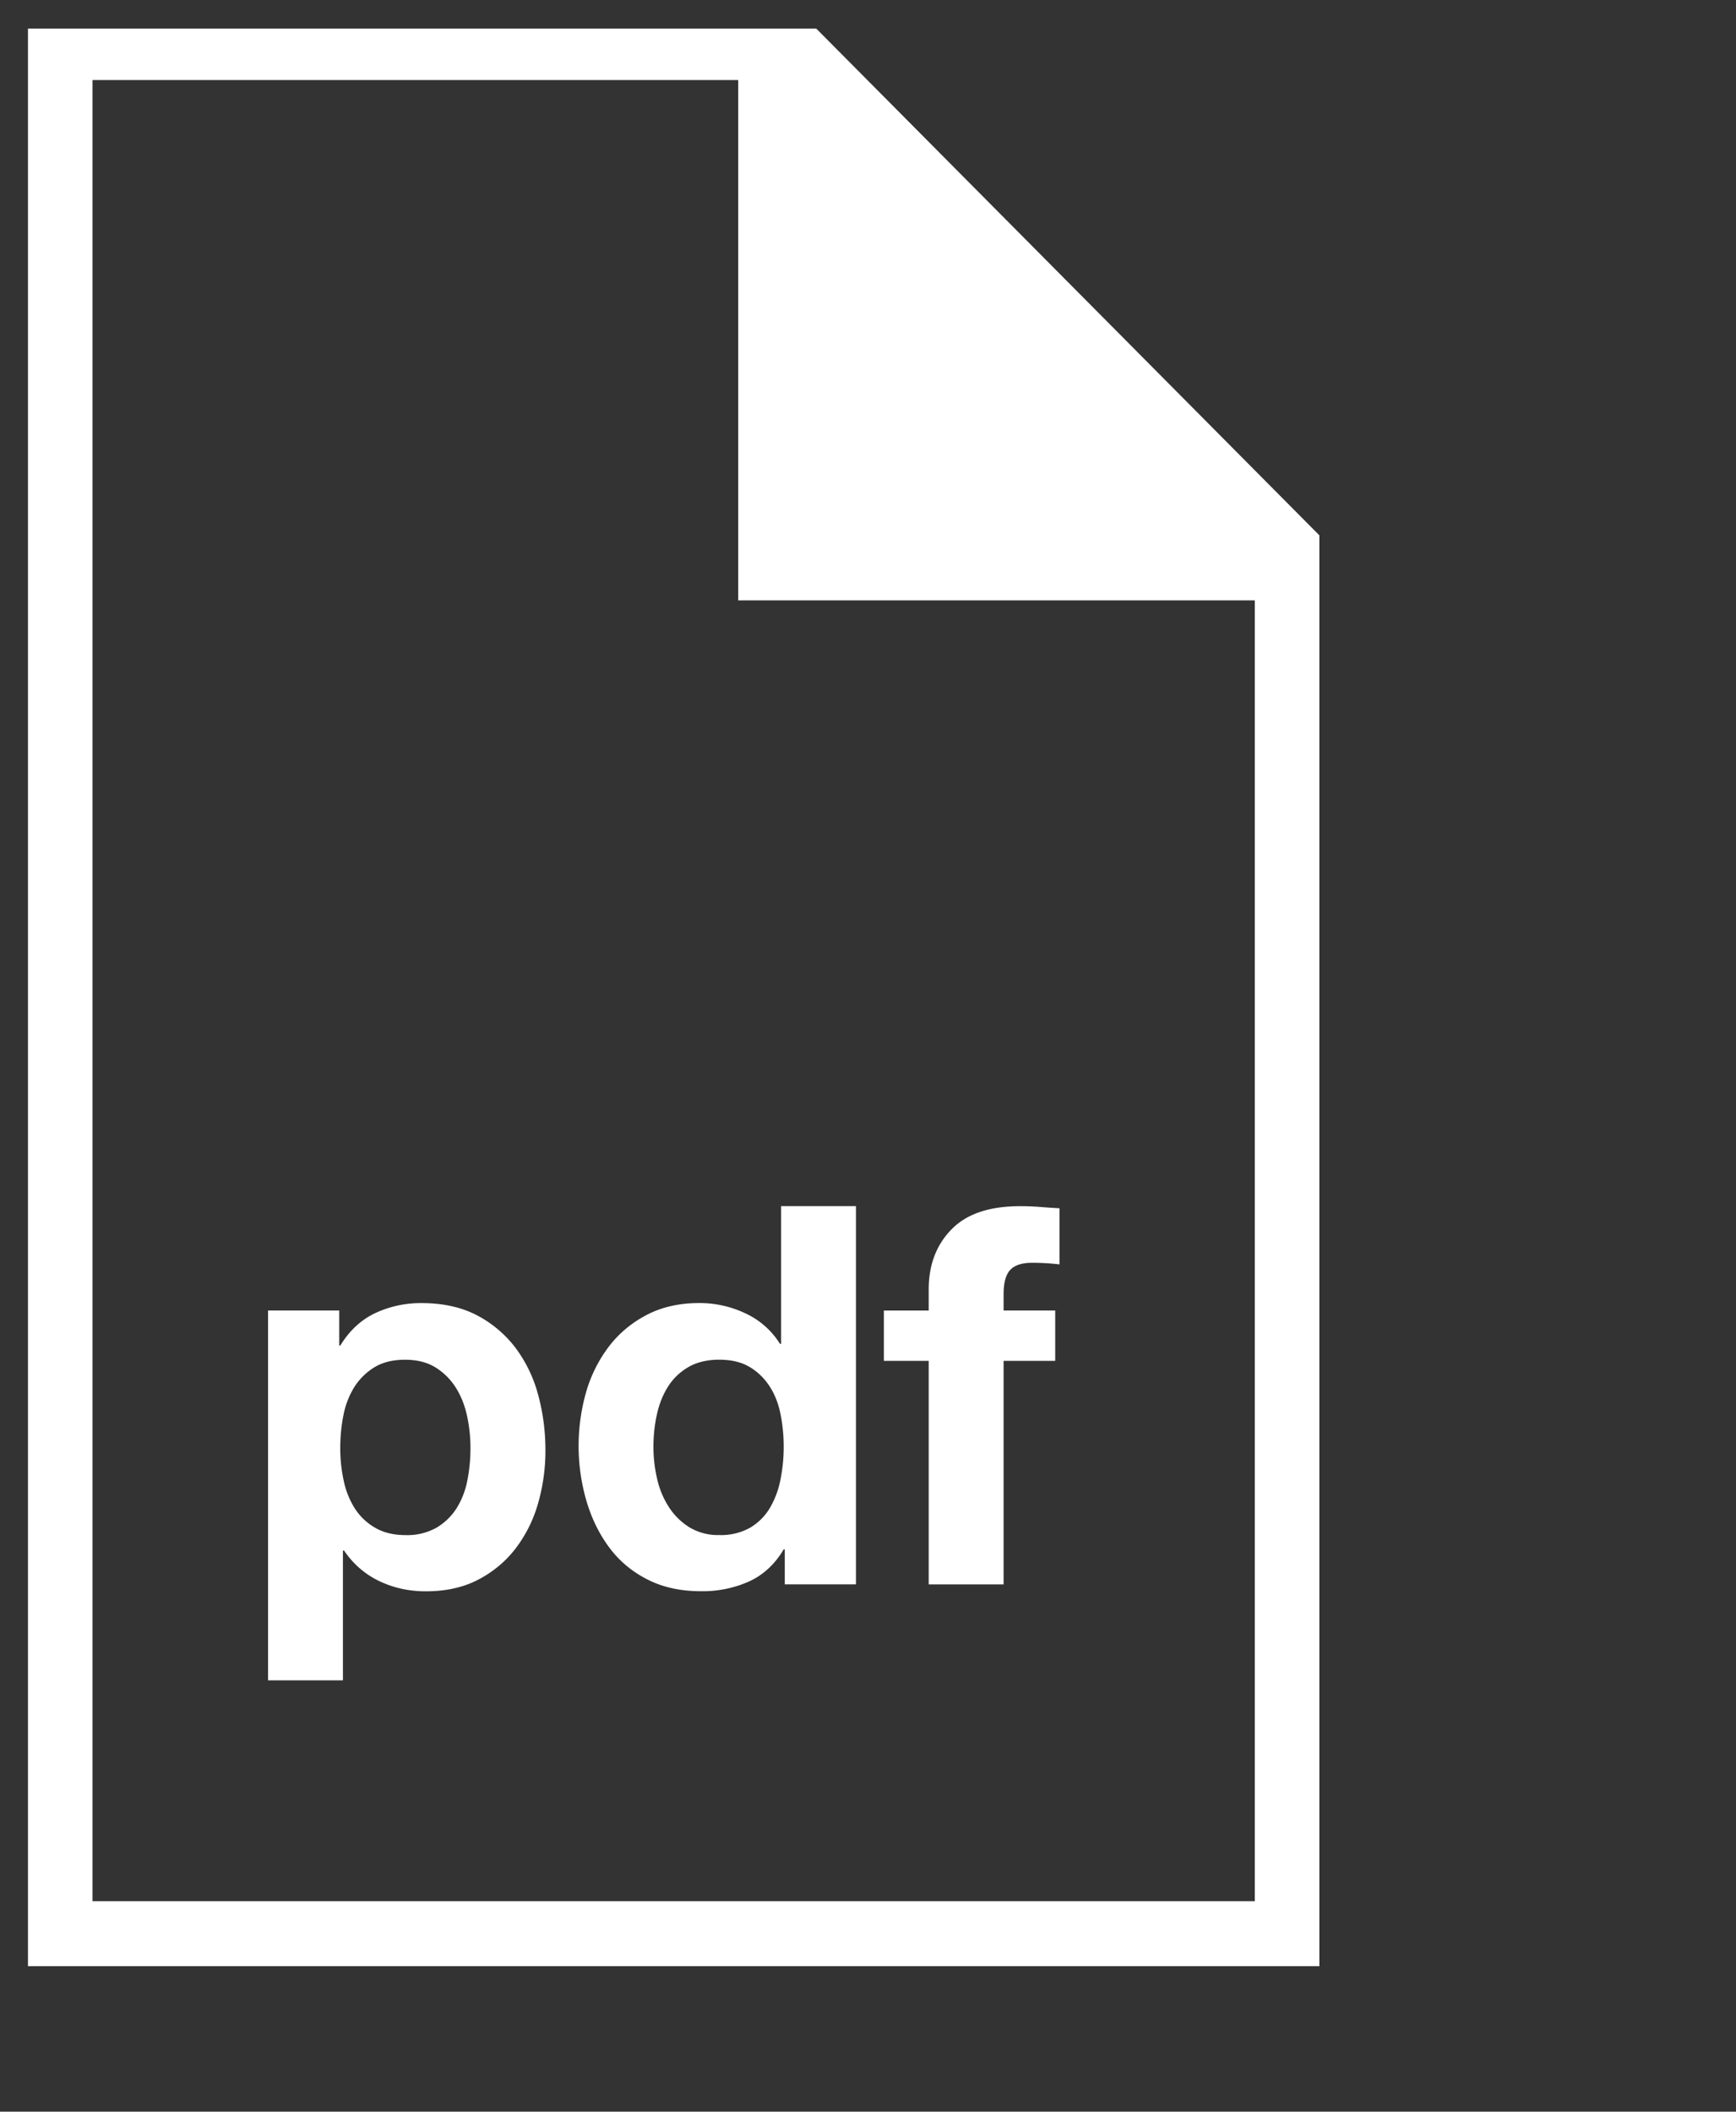
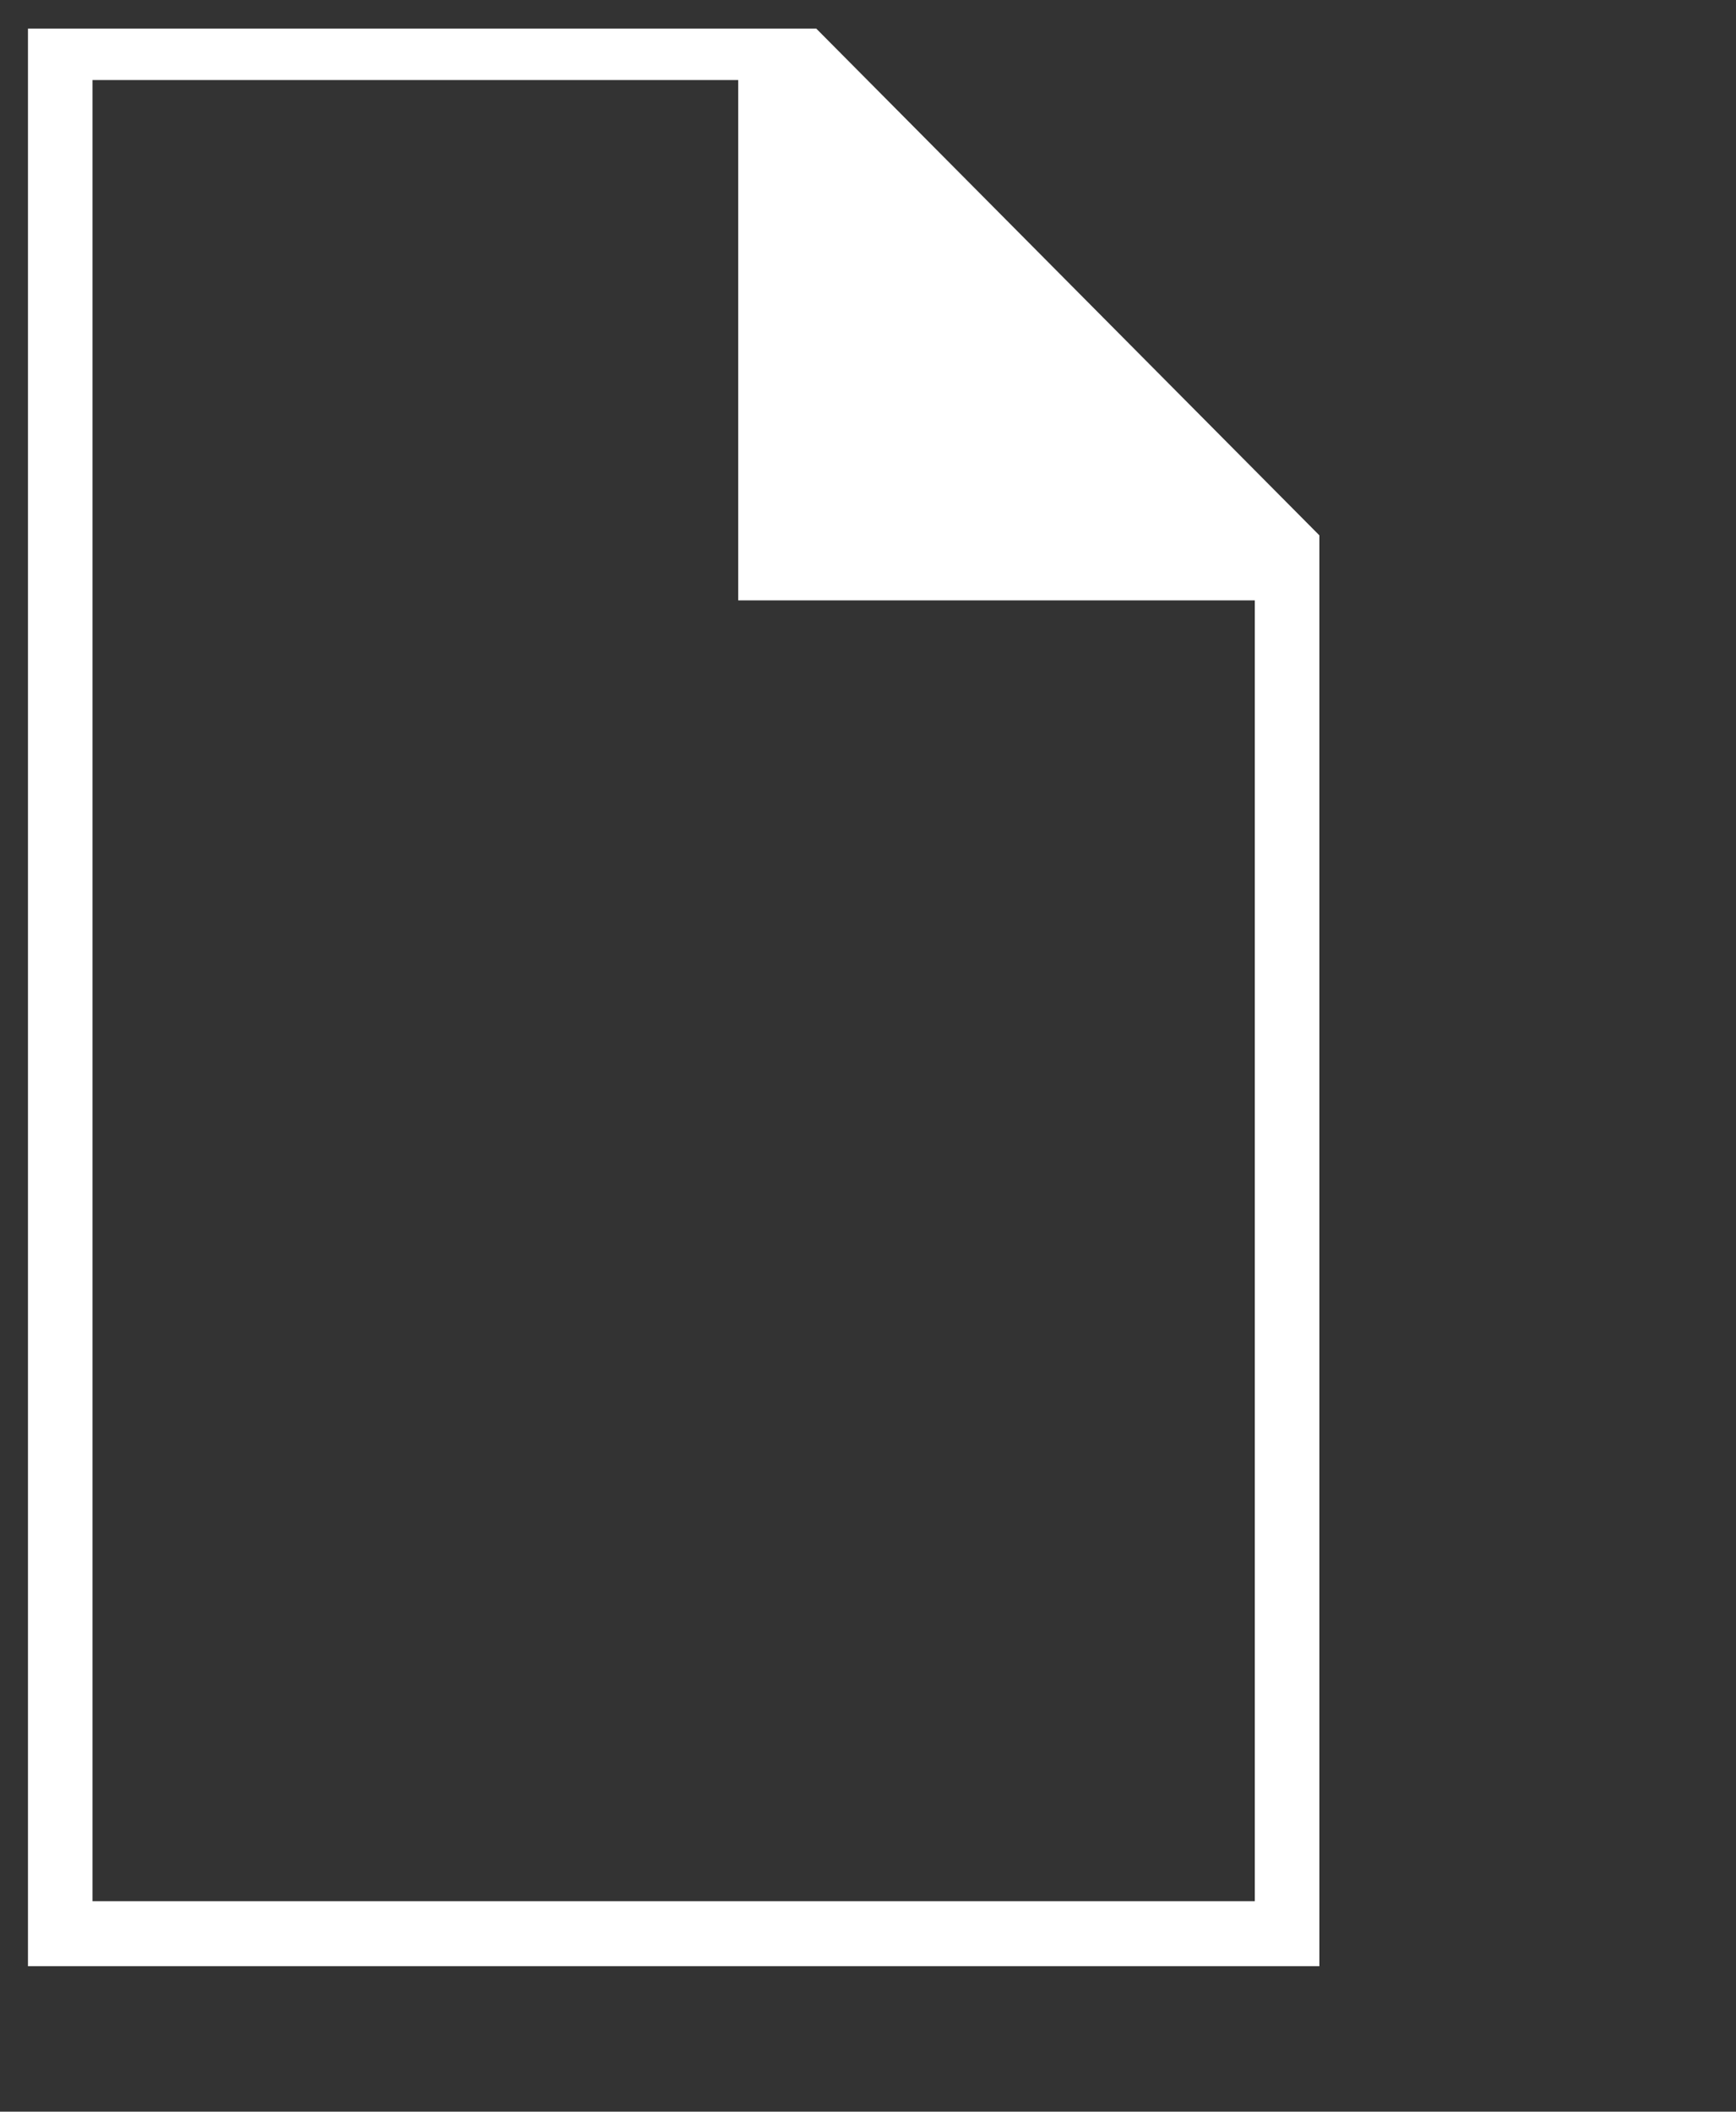
<svg xmlns="http://www.w3.org/2000/svg" width="37" height="45" fill="none">
  <rect width="100%" height="100%" fill="#333333" stroke="none" />
  <g clip-path="url(#clip0_8940_45480)" fill="#fff">
-     <path d="M10.984 28.718c-.22-.288-.5-.523-.82-.69-.33-.172-.724-.259-1.18-.259-.342-.003-.68.07-.99.215-.3.143-.547.372-.741.69H7.23v-.747H5.713v7.881h1.596v-2.767h.023c.195.287.444.504.747.65.304.146.635.22.995.22.427 0 .8-.082 1.118-.248.318-.166.585-.388.798-.666.218-.287.38-.612.478-.96a4.06 4.06 0 00.157-1.129c0-.414-.053-.81-.157-1.19a2.929 2.929 0 00-.484-1zM9.96 31.55a1.717 1.717 0 01-.23.593 1.28 1.28 0 01-.427.412 1.264 1.264 0 01-.658.158c-.255 0-.472-.052-.652-.158a1.26 1.26 0 01-.432-.412 1.78 1.78 0 01-.236-.593 3.23 3.23 0 01-.073-.69c0-.24.022-.473.067-.698a1.79 1.79 0 01.23-.6c.109-.172.251-.313.427-.423.176-.108.395-.163.658-.163.255 0 .47.055.646.163.176.109.32.252.433.428.112.178.192.379.241.604.049.226.073.456.073.69 0 .234-.022.464-.067.69zm3.821-3.528c-.322.169-.59.394-.803.672a2.952 2.952 0 00-.484.965 4.193 4.193 0 000 2.308c.109.376.27.71.484 1 .213.29.484.519.814.688.33.17.713.254 1.147.254a2.43 2.43 0 001.028-.209c.303-.139.549-.367.736-.683h.023v.746h1.517v-8.06h-1.596v2.934h-.023a1.72 1.72 0 00-.736-.649 2.277 2.277 0 00-.983-.22c-.427 0-.802.085-1.124.254zm2.203 1.112c.172.105.312.243.421.412.109.169.186.365.23.587a3.578 3.578 0 010 1.394 1.91 1.91 0 01-.224.604 1.207 1.207 0 01-.421.423 1.264 1.264 0 01-.658.158 1.18 1.18 0 01-.635-.163 1.394 1.394 0 01-.438-.429 1.845 1.845 0 01-.253-.604 2.976 2.976 0 01-.079-.677c0-.241.024-.473.073-.694.049-.223.127-.42.236-.593.108-.173.253-.312.433-.418.18-.105.401-.159.663-.159.262.001.48.054.652.16zm3.81 4.63h1.596V29h1.1v-1.073h-1.1v-.35c0-.241.047-.412.14-.514.094-.101.249-.153.466-.153.203 0 .397.012.585.034v-1.196a13.132 13.132 0 01-.416-.028 5.386 5.386 0 00-.427-.016c-.652 0-1.14.165-1.461.497-.322.33-.483.755-.483 1.275v.452h-.956V29h.956v4.763z" />
    <path d="M17.11.32H.596V41.9H28.12V11.408L17.11.32zm9.634 40.194H1.972V1.706h13.762v11.088h11.01v27.72z" />
  </g>
  <defs>
    <clipPath id="clip0_8940_45480">
      <path fill="#fff" transform="translate(.596 .61)" d="M0 0h36.309v43.922H0z" />
    </clipPath>
  </defs>
</svg>